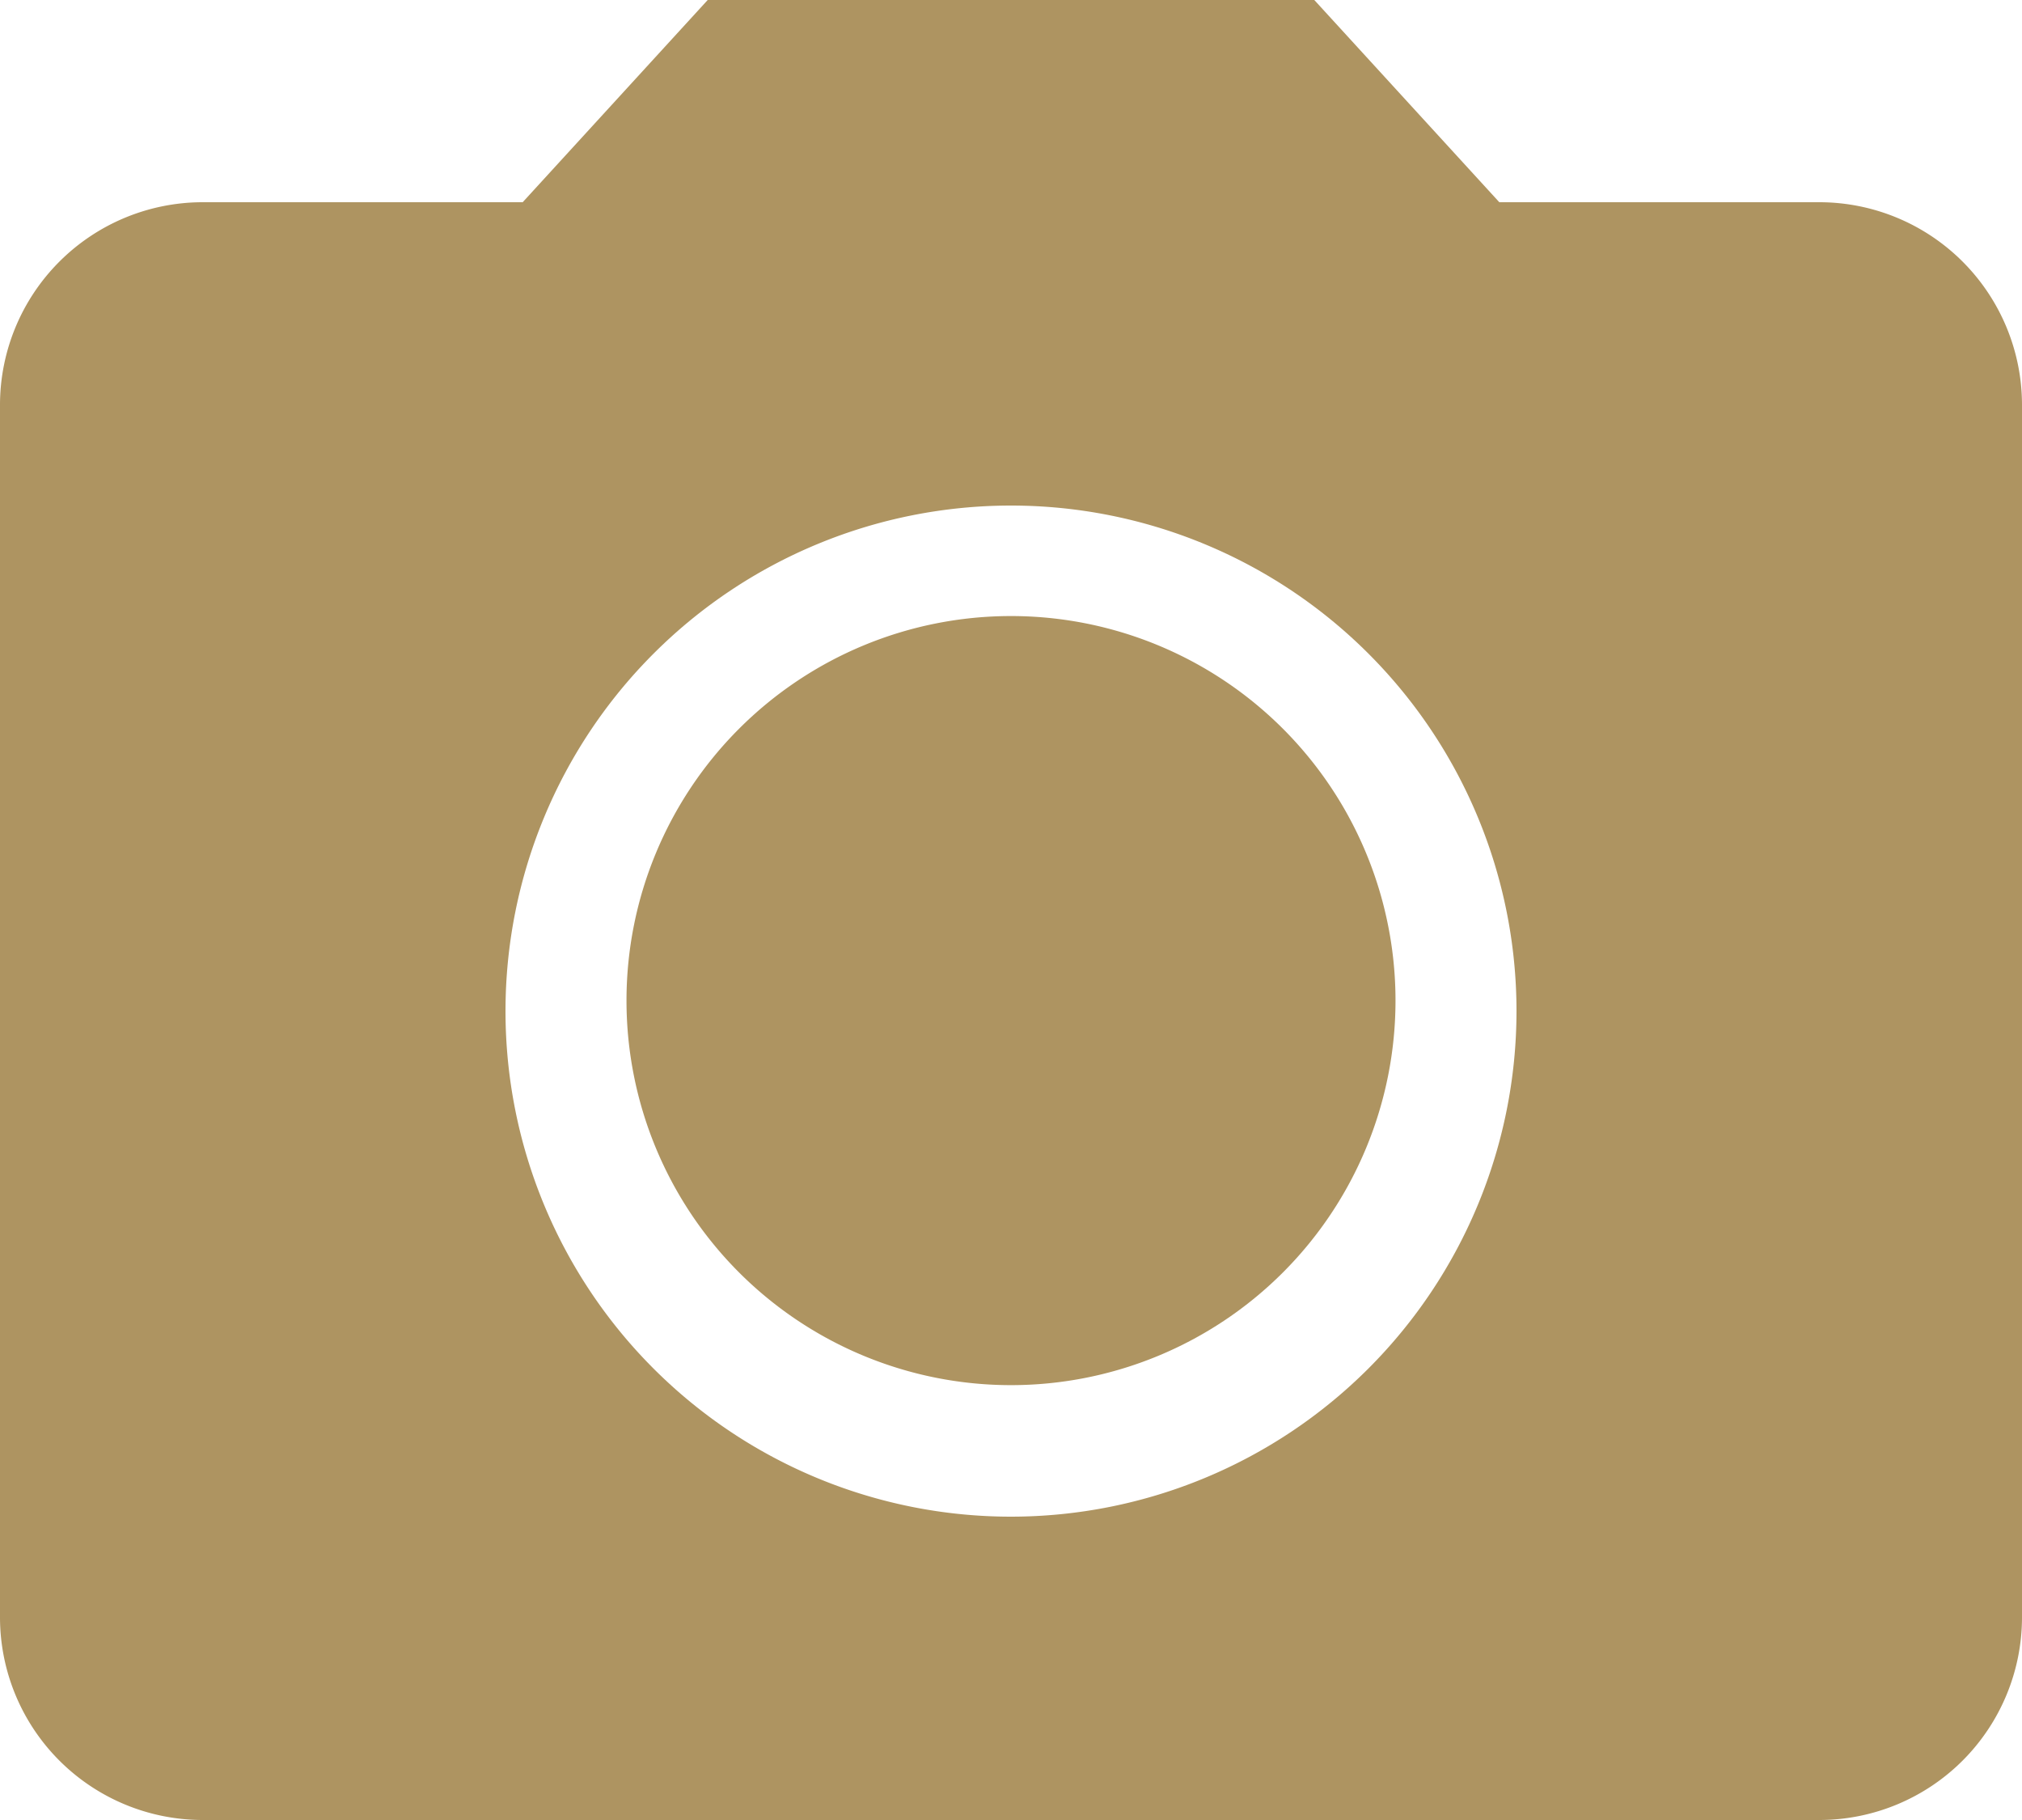
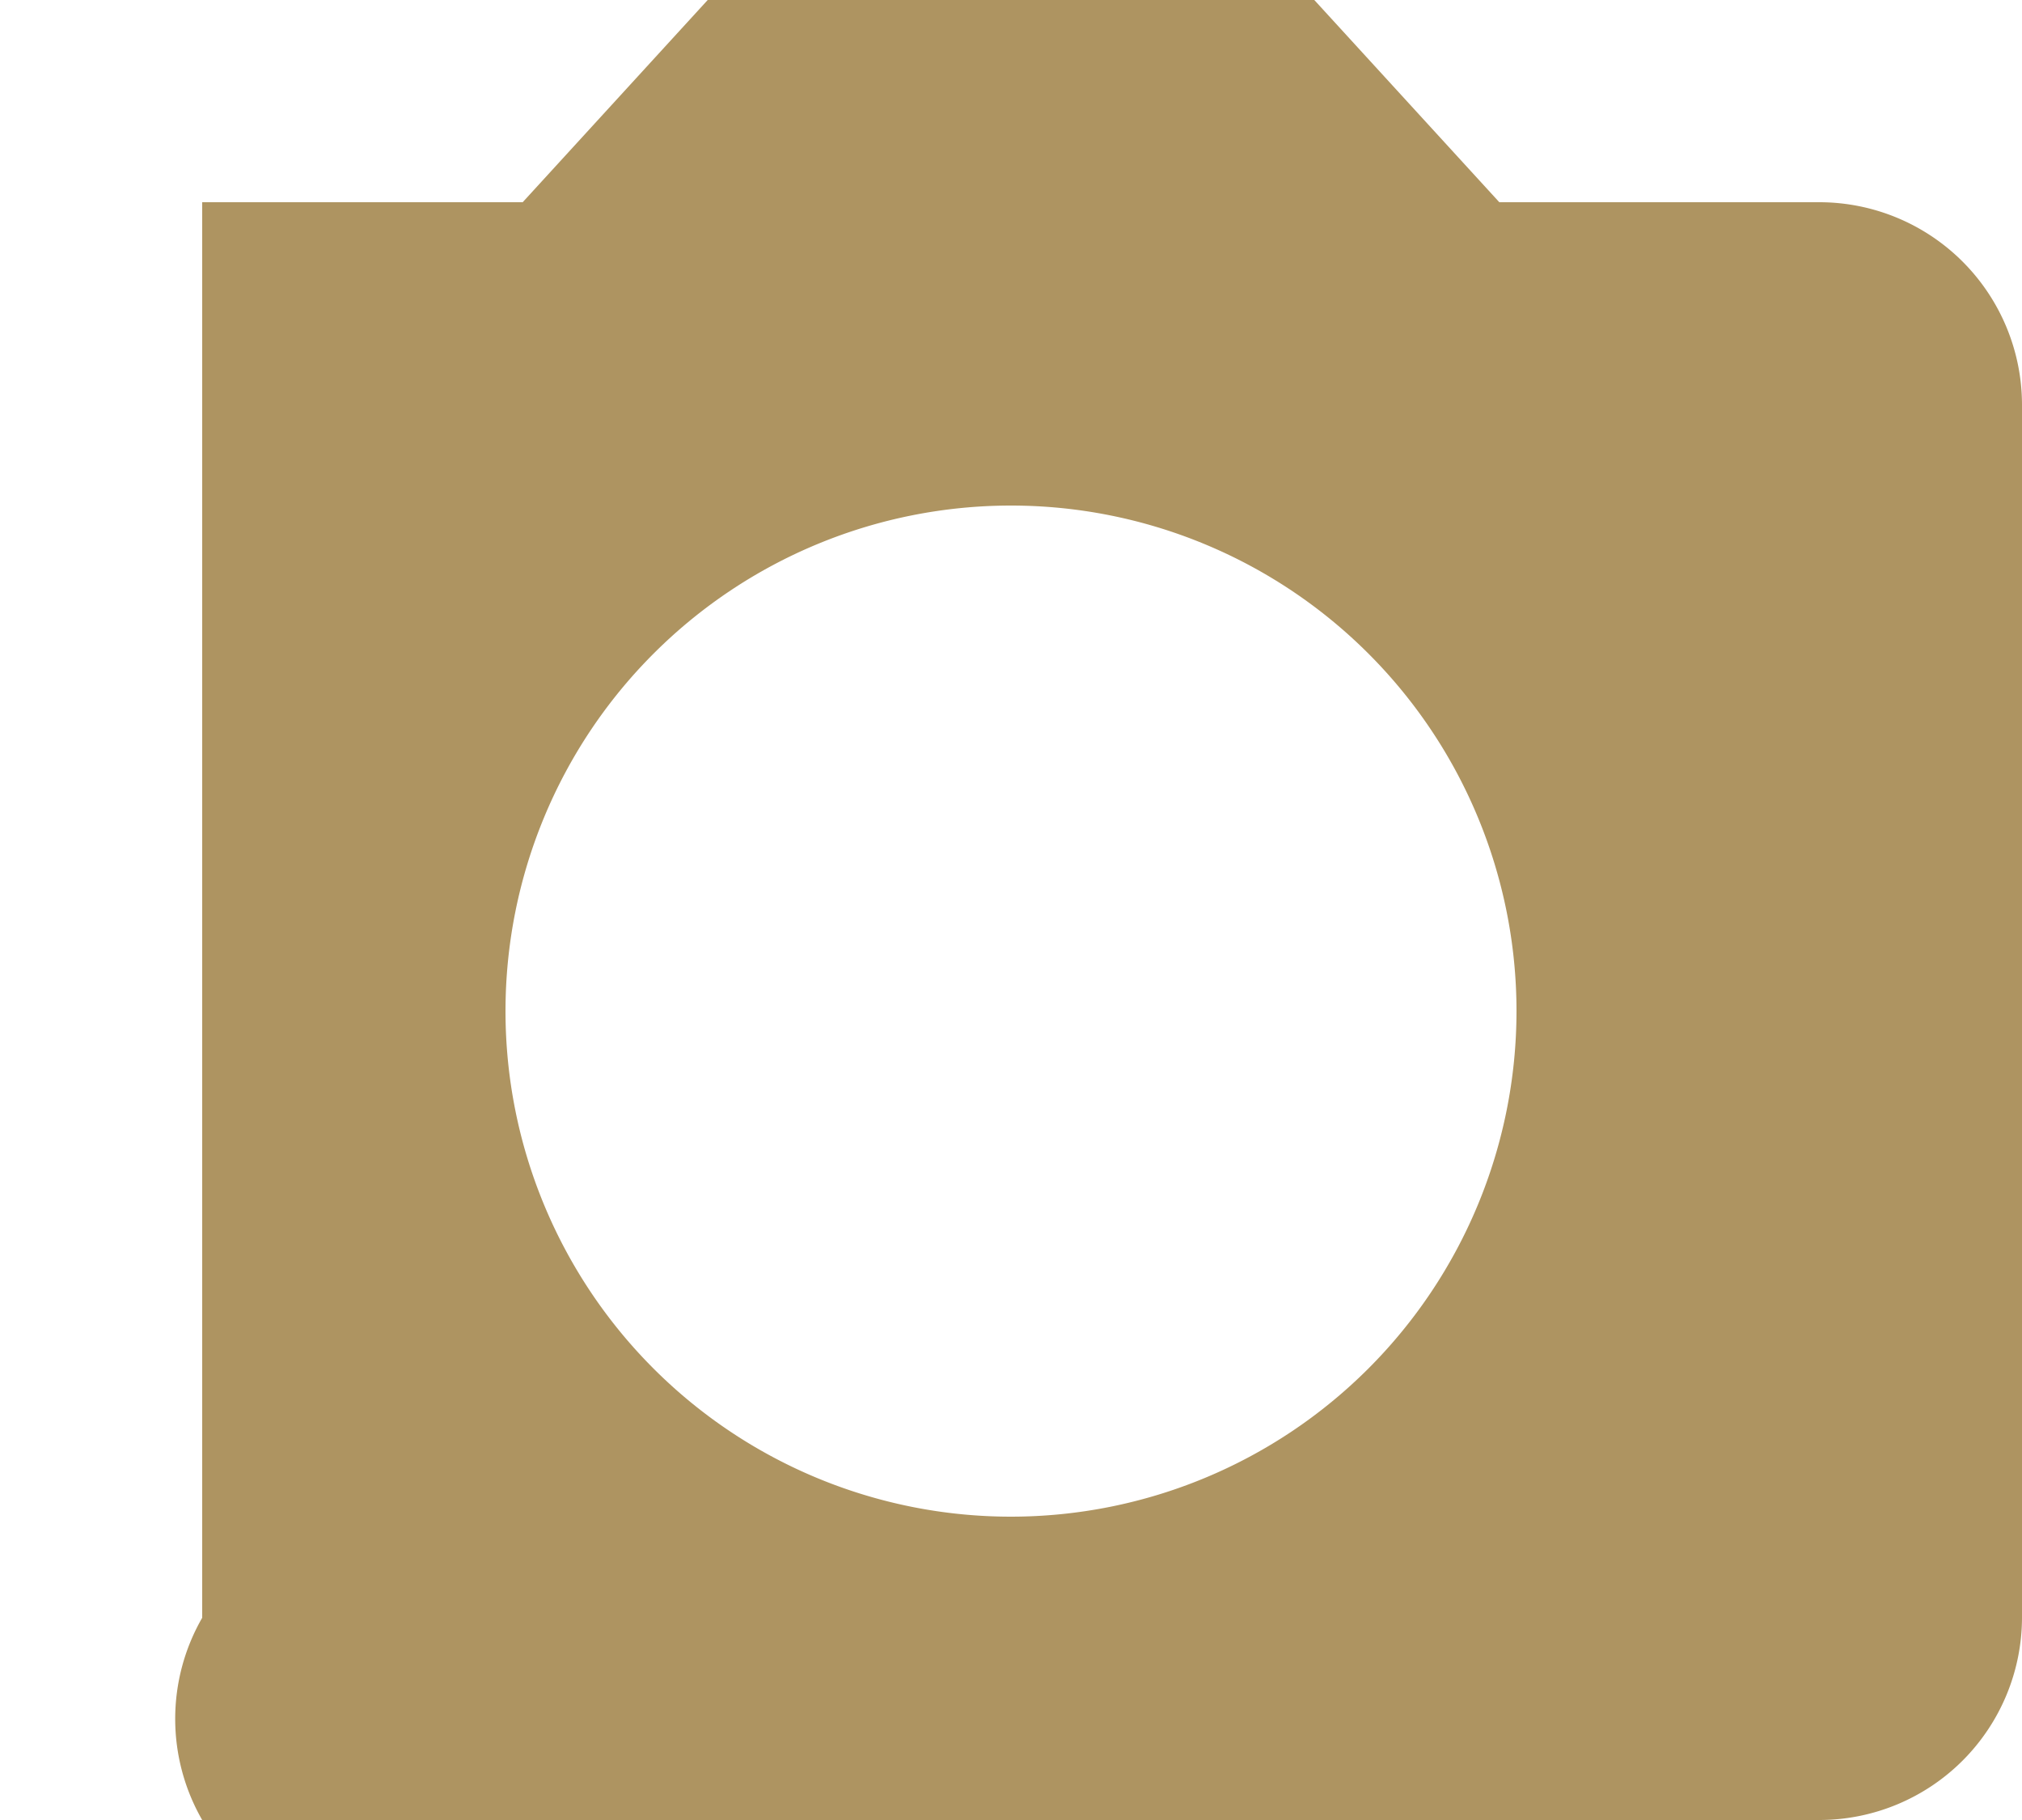
<svg xmlns="http://www.w3.org/2000/svg" viewBox="0 0 100 90">
  <g transform="translate(-3 -3)">
-     <path d="M51.232,32.216A19.016,19.016,0,1,1,32.216,13.2,19.016,19.016,0,0,1,51.232,32.216Z" transform="translate(20.784 20.264)" fill="#ae9461" />
-     <path d="M38,3,28.85,13H13A10.029,10.029,0,0,0,3,23V83A10.029,10.029,0,0,0,13,93H93a10.029,10.029,0,0,0,10-10V23A10.029,10.029,0,0,0,93,13H77.15L68,3ZM53,78A25,25,0,1,1,78,53,25.009,25.009,0,0,1,53,78Z" fill="#ae9461" />
+     <path d="M38,3,28.85,13H13V83A10.029,10.029,0,0,0,13,93H93a10.029,10.029,0,0,0,10-10V23A10.029,10.029,0,0,0,93,13H77.15L68,3ZM53,78A25,25,0,1,1,78,53,25.009,25.009,0,0,1,53,78Z" fill="#ae9461" />
  </g>
</svg>